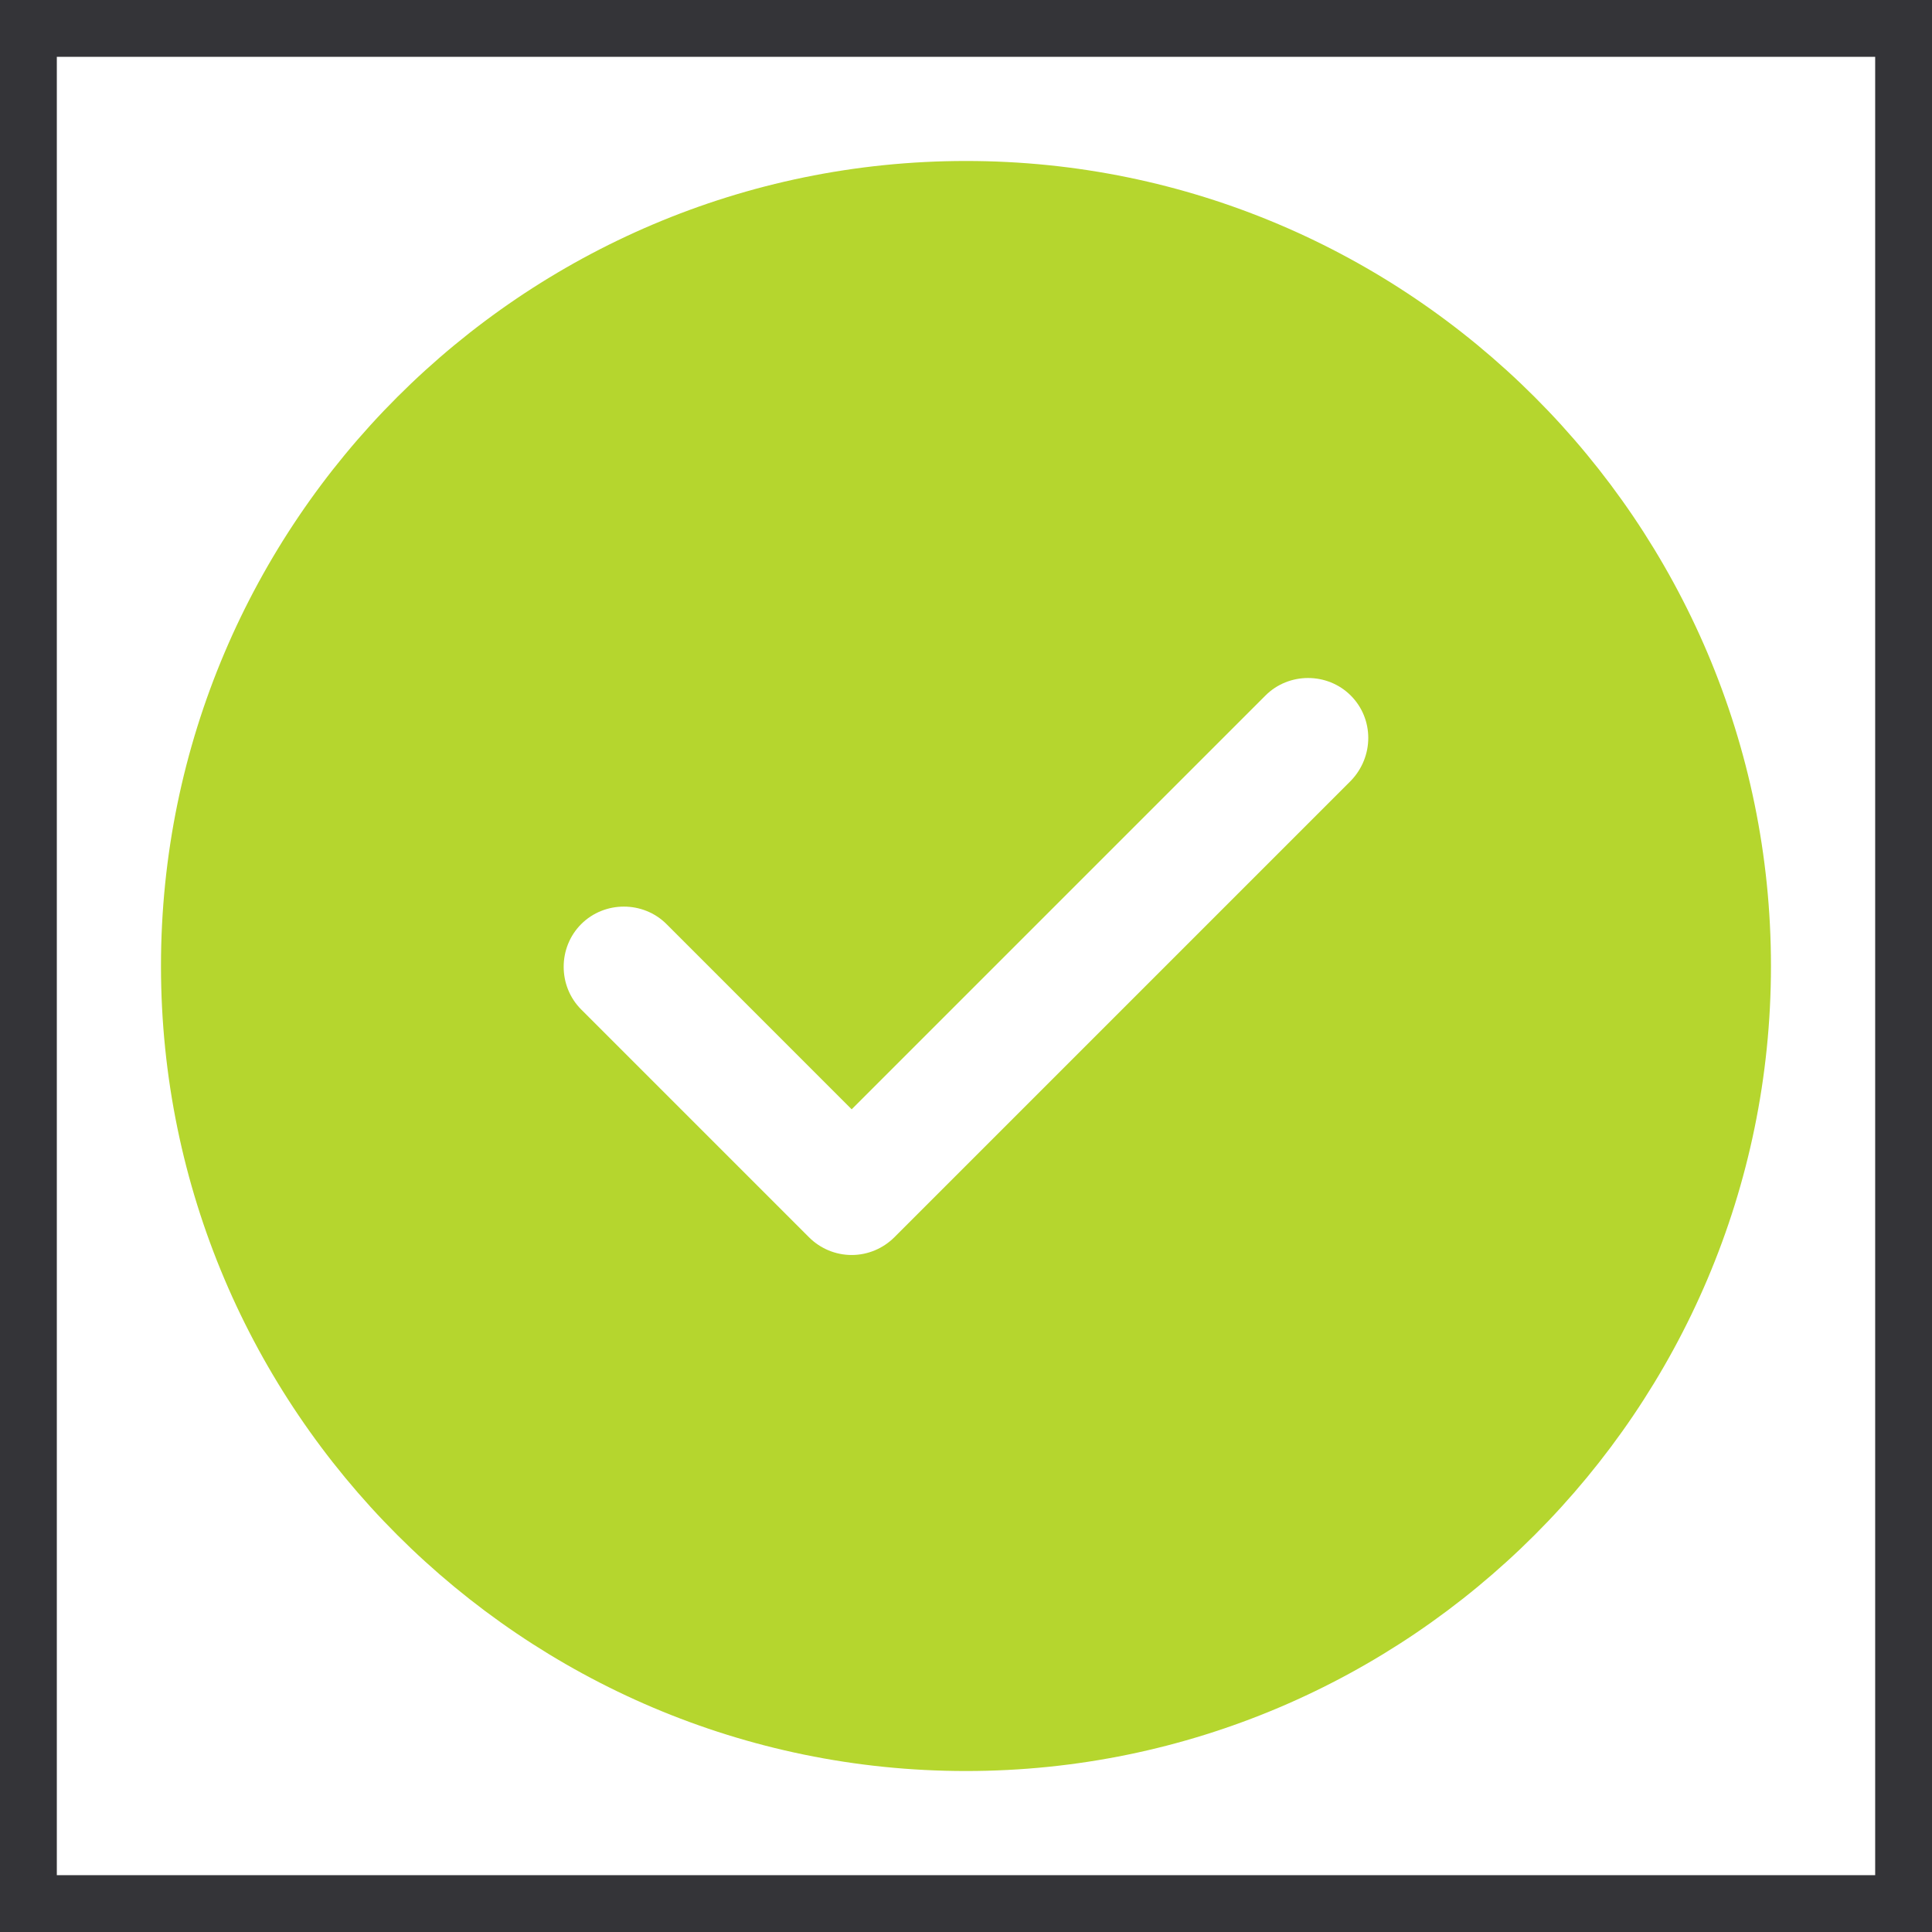
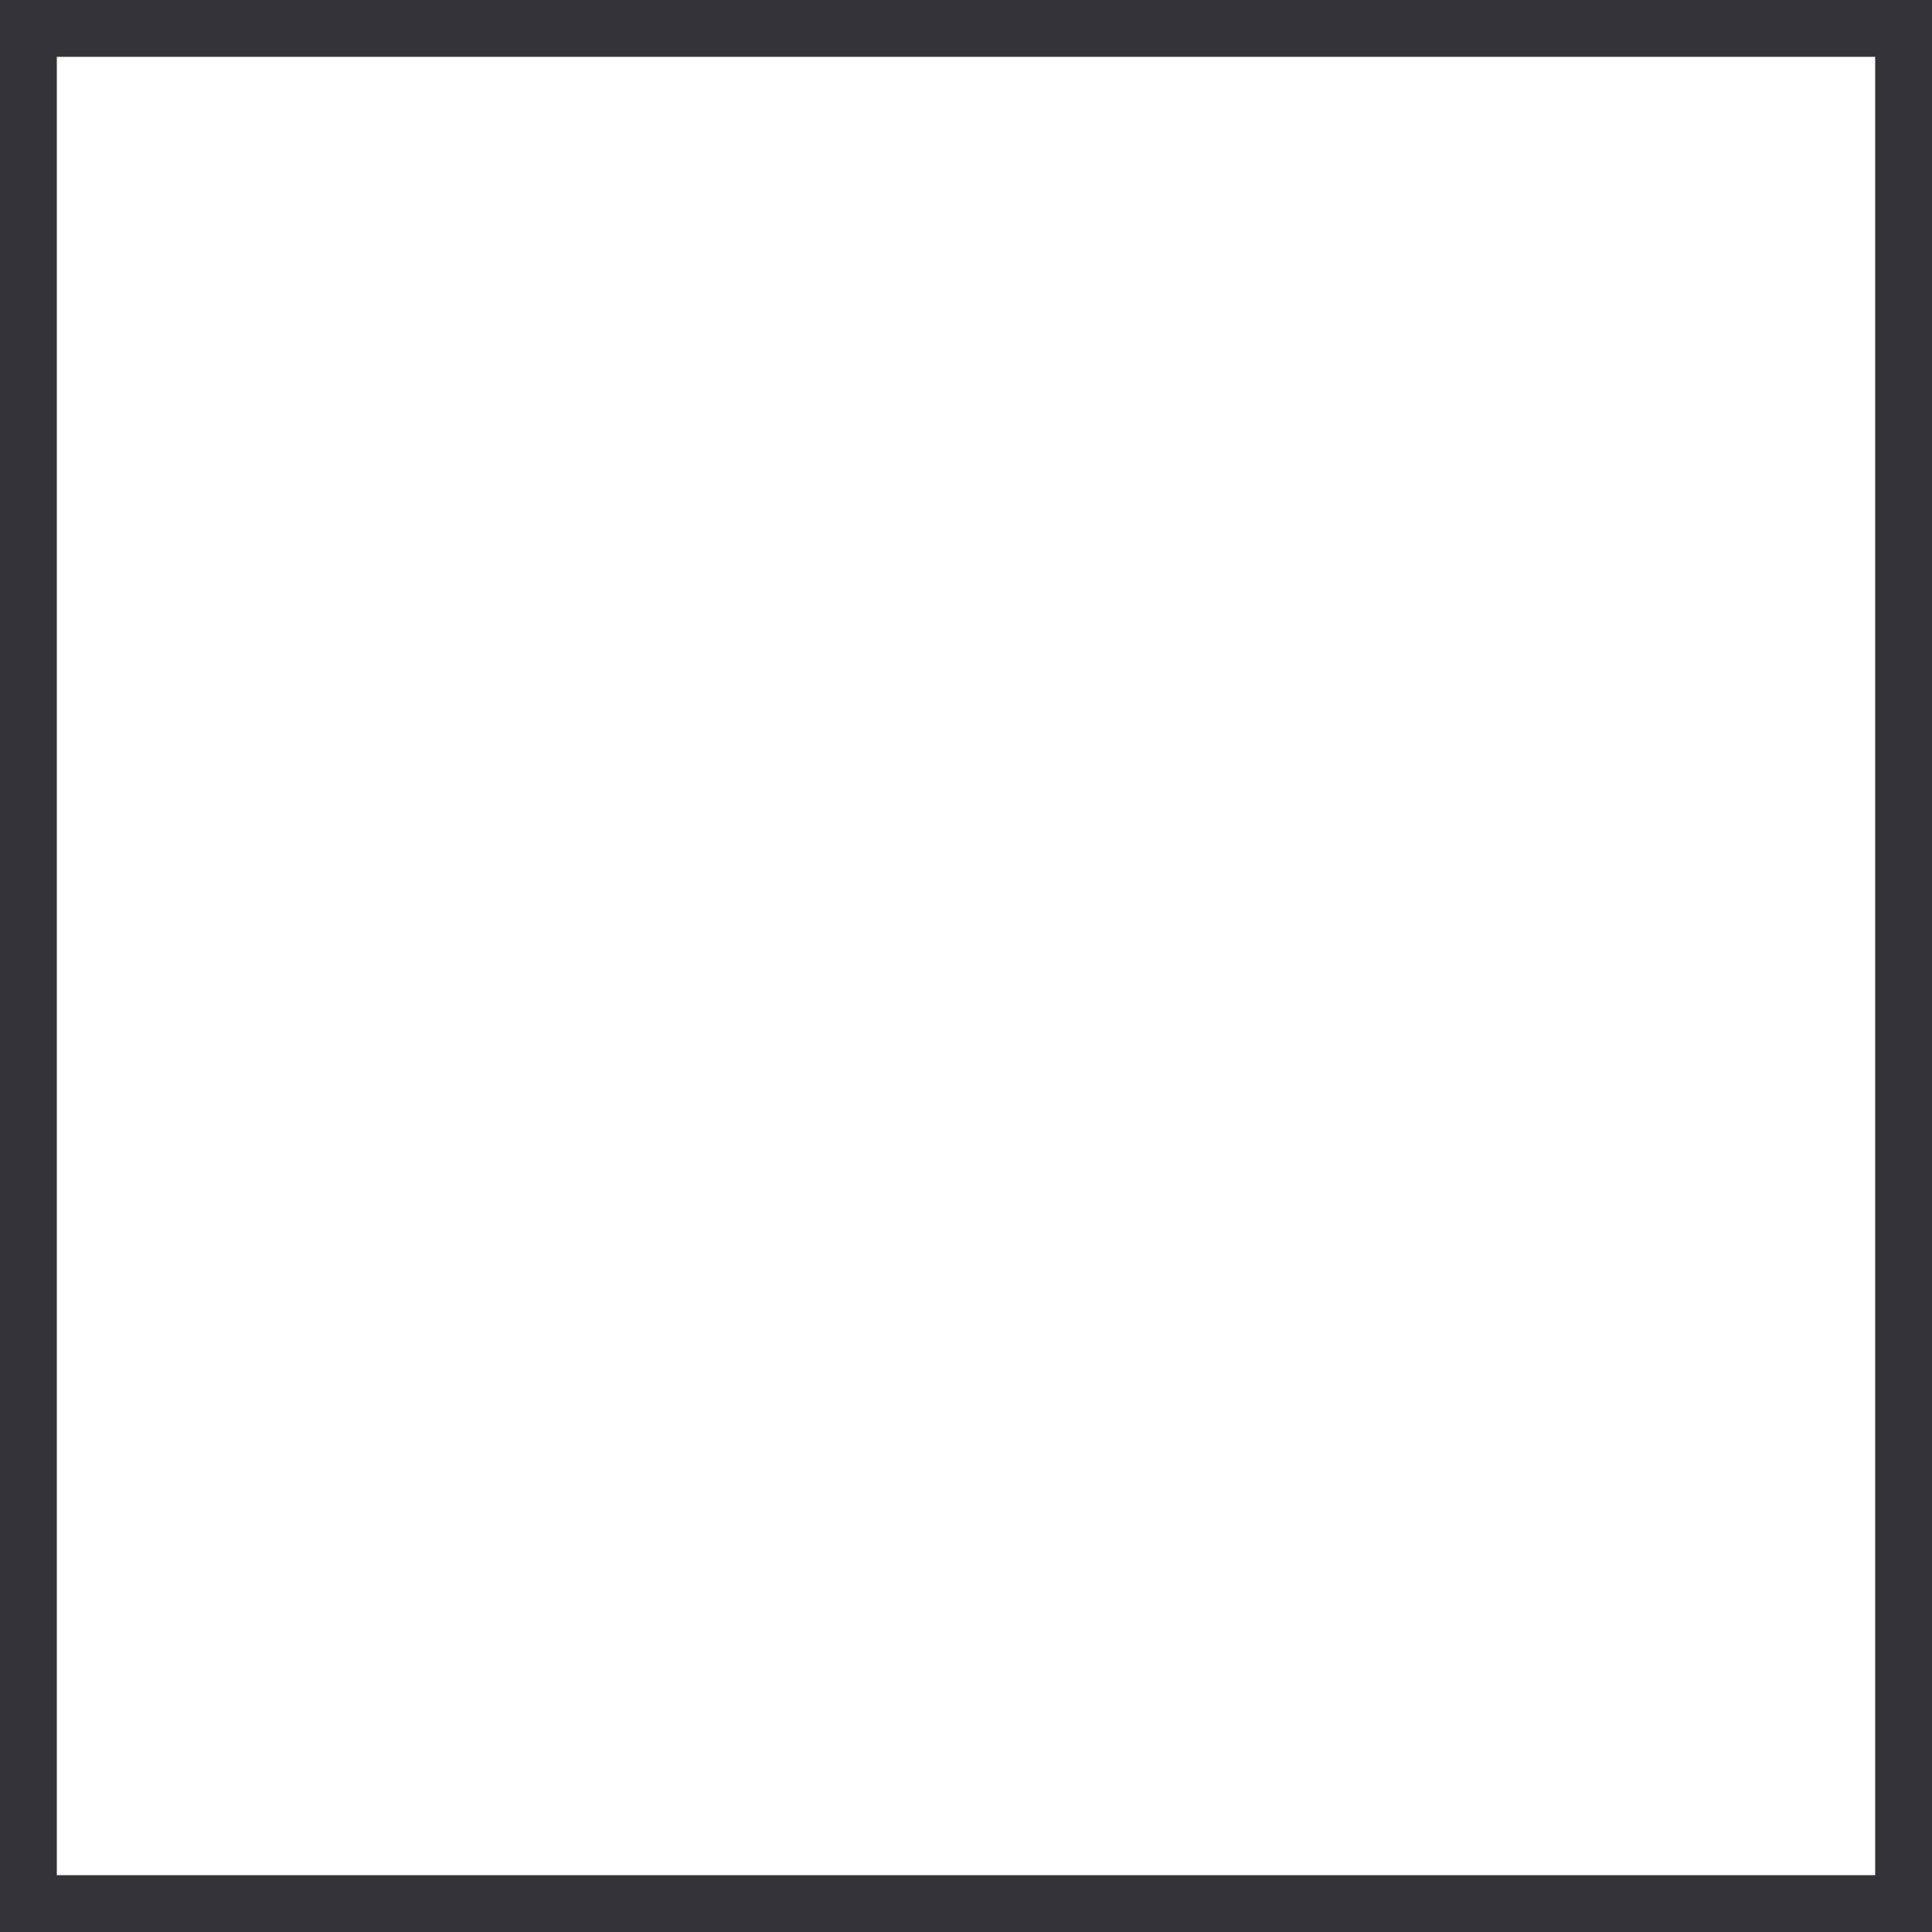
<svg xmlns="http://www.w3.org/2000/svg" width="34" height="34" viewBox="0 0 34 34" fill="none">
  <g id="tick-circle">
    <rect x="0.5" y="0.5" width="33" height="33" stroke="#343438" />
    <g id="vuesax/bold/tick-circle">
      <g id="tick-circle_2">
-         <path id="Vector" d="M17 2.833C9.194 2.833 2.833 9.194 2.833 17C2.833 24.806 9.194 31.167 17 31.167C24.805 31.167 31.166 24.806 31.166 17C31.166 9.194 24.805 2.833 17 2.833ZM23.771 13.742L15.739 21.774C15.54 21.972 15.271 22.086 14.988 22.086C14.705 22.086 14.435 21.972 14.237 21.774L10.228 17.765C9.817 17.354 9.817 16.674 10.228 16.263C10.639 15.852 11.319 15.852 11.73 16.263L14.988 19.522L22.27 12.24C22.68 11.829 23.36 11.829 23.771 12.24C24.182 12.651 24.182 13.317 23.771 13.742Z" fill="#B5D62E" />
-       </g>
+         </g>
    </g>
  </g>
</svg>